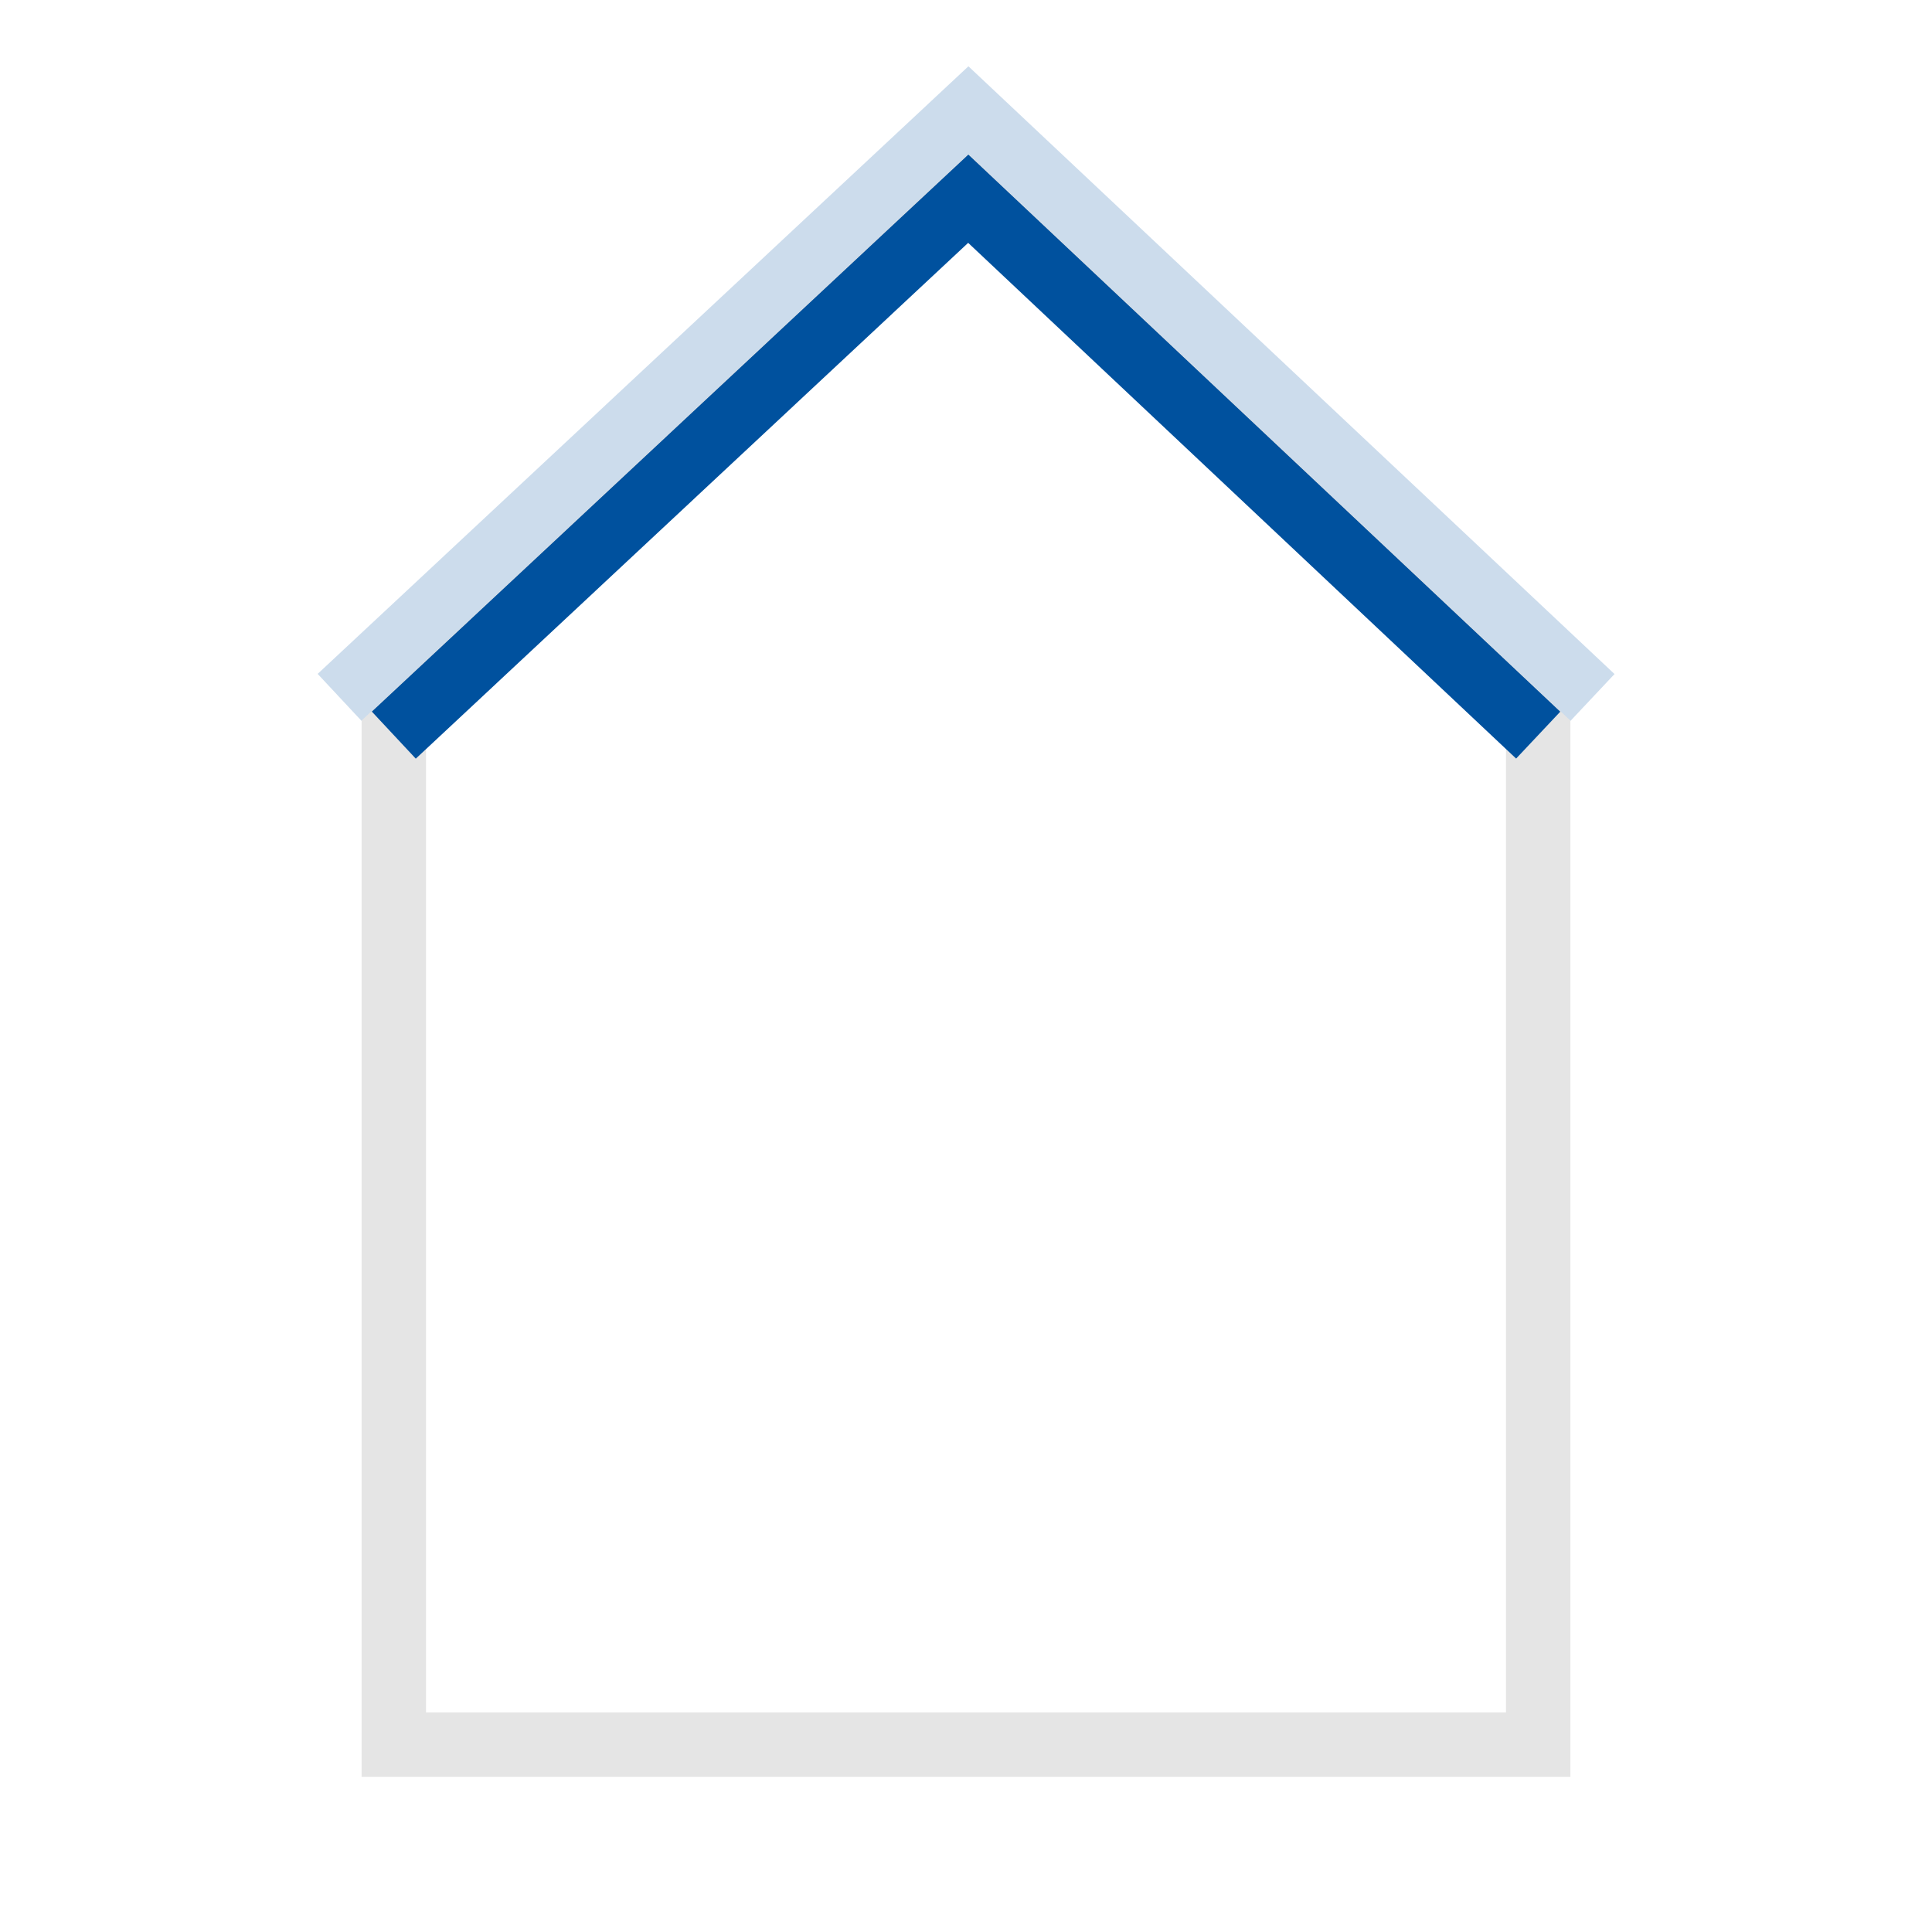
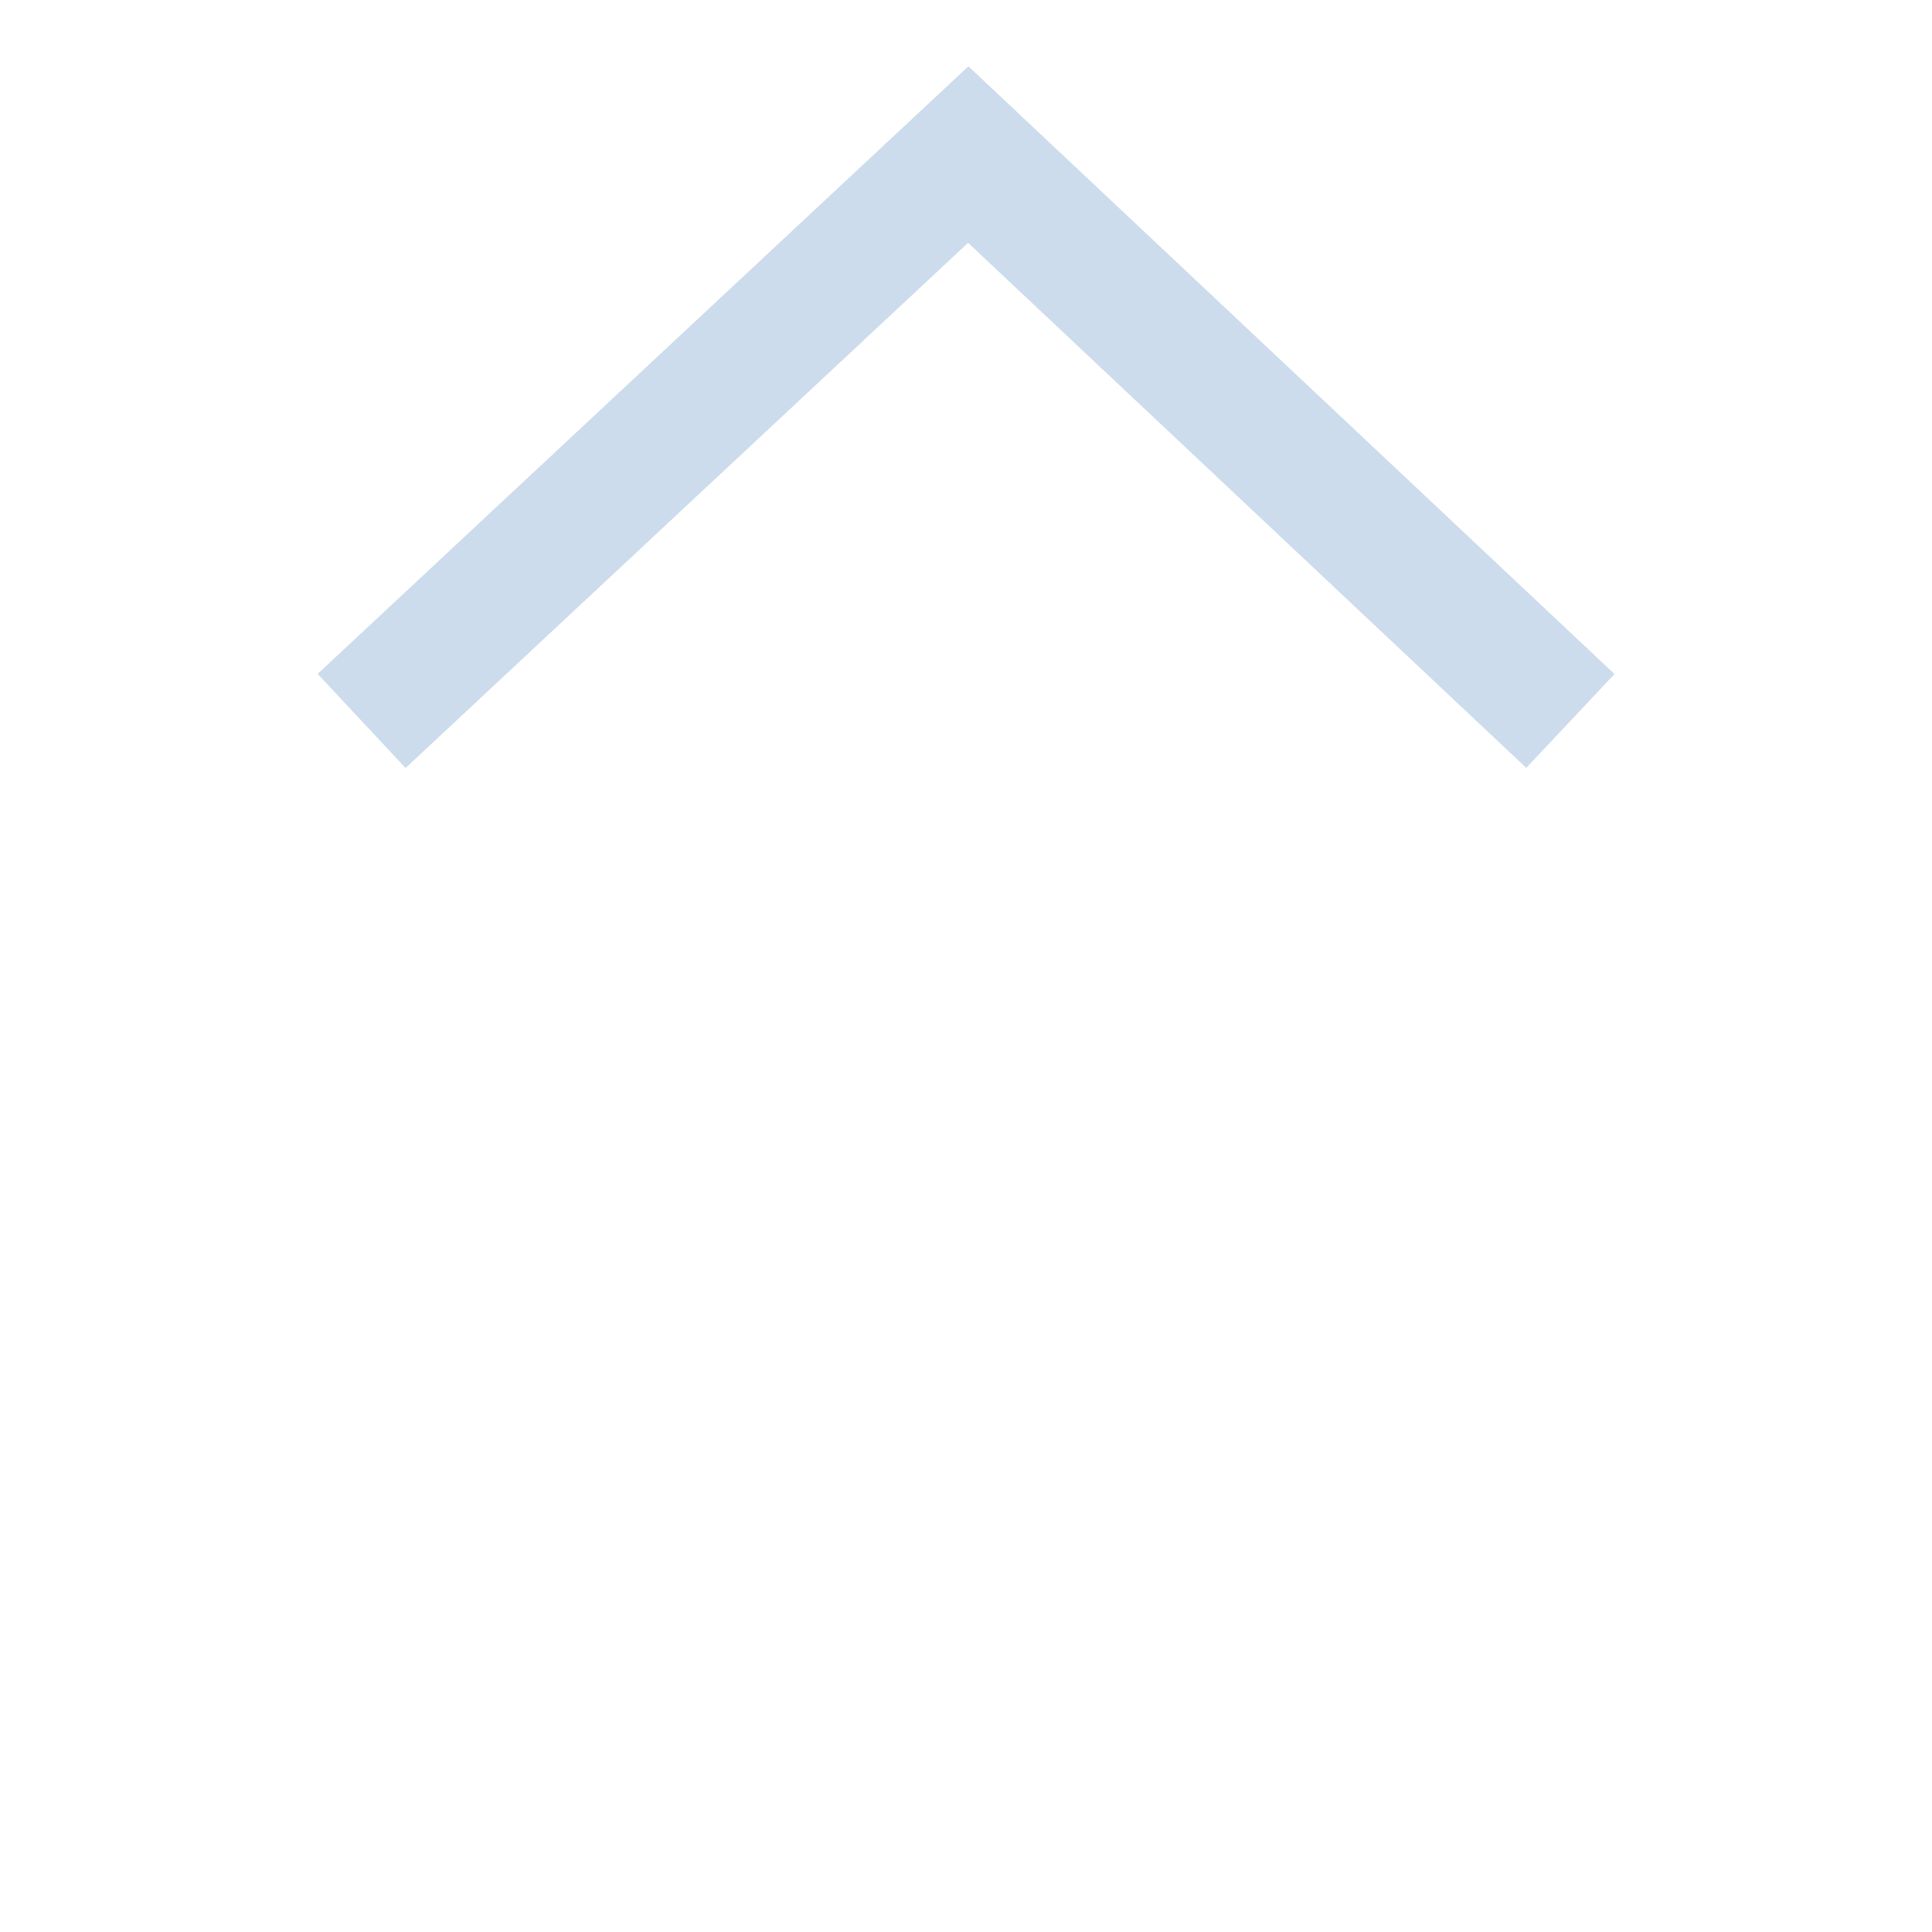
<svg xmlns="http://www.w3.org/2000/svg" id="Ebene_1" viewBox="0 0 60 60">
  <defs>
    <style>.cls-1{stroke:#00519e;}.cls-1,.cls-2{stroke-width:2px;}.cls-1,.cls-2,.cls-3{fill:none;}.cls-2{stroke:#e5e5e5;}.cls-3{stroke:#ccdcec;stroke-width:4px;}</style>
  </defs>
  <polyline class="cls-3" points="11.23 22.39 30.07 4.8 48.77 22.39" />
-   <polygon class="cls-2" points="47.77 54.18 47.77 22.81 30.07 6.15 12.23 22.81 12.23 54.18 47.77 54.18" />
-   <polyline class="cls-1" points="47.77 22.83 30.07 6.17 12.23 22.83" />
</svg>